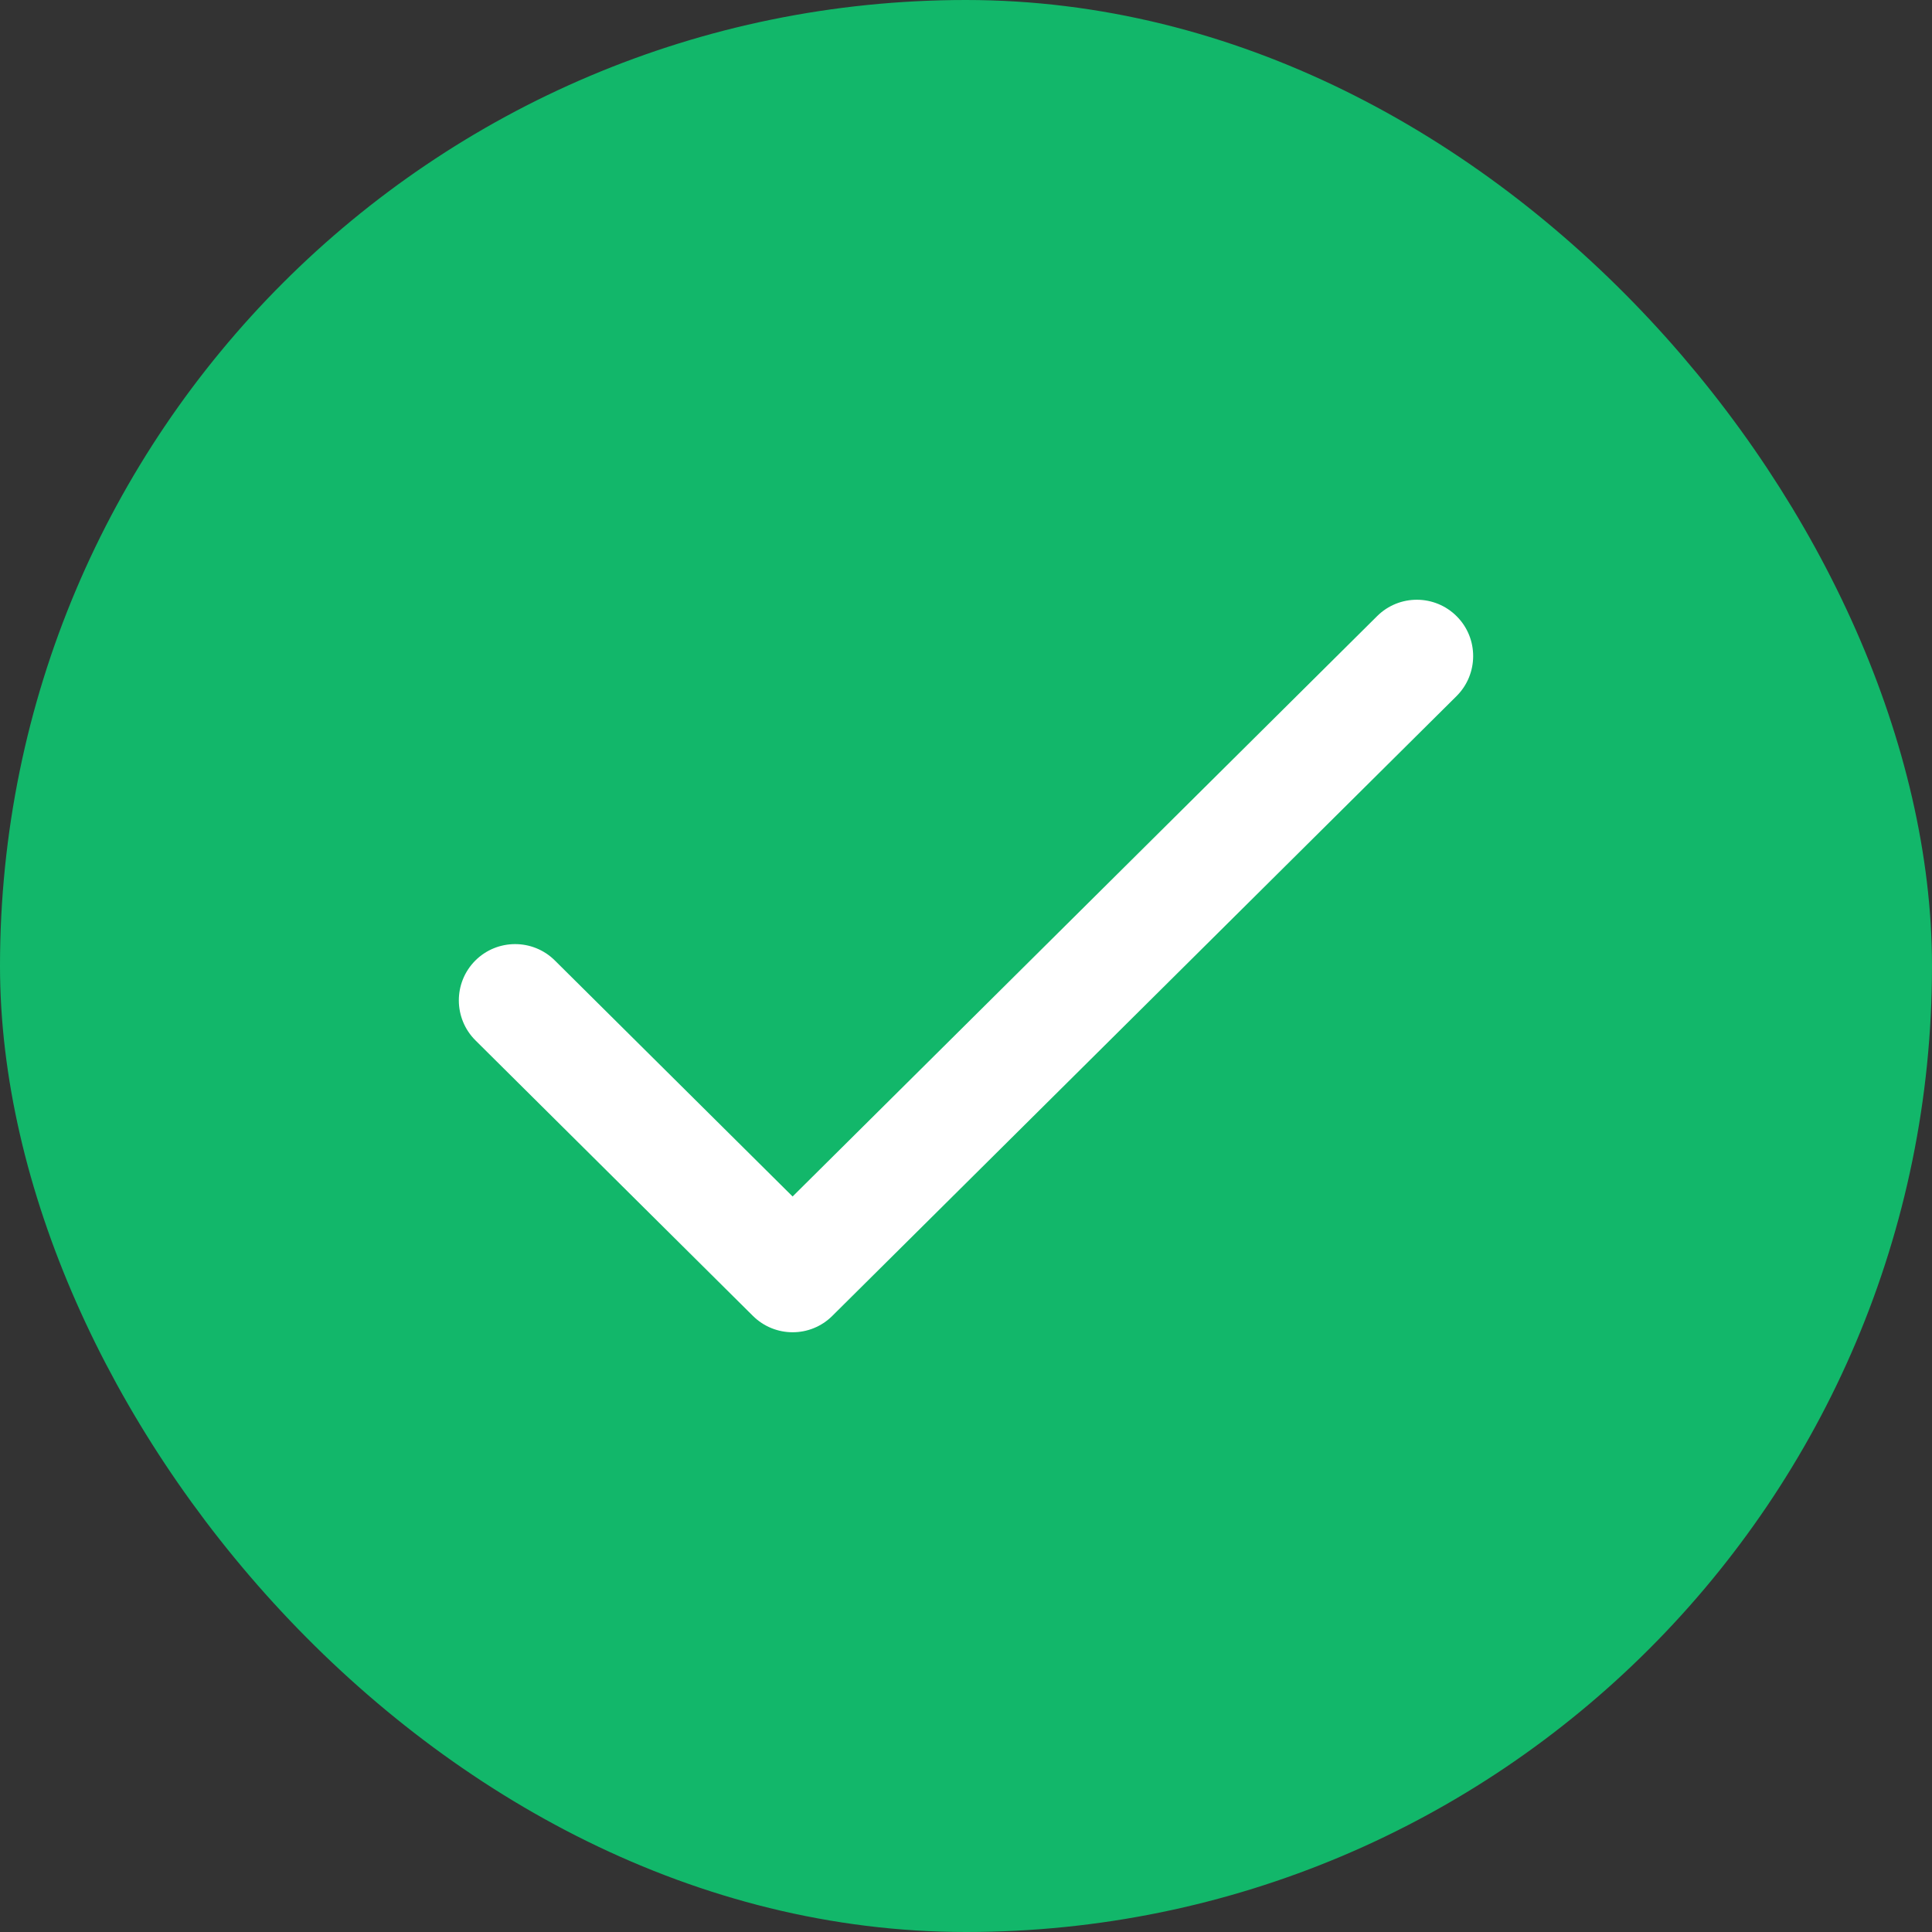
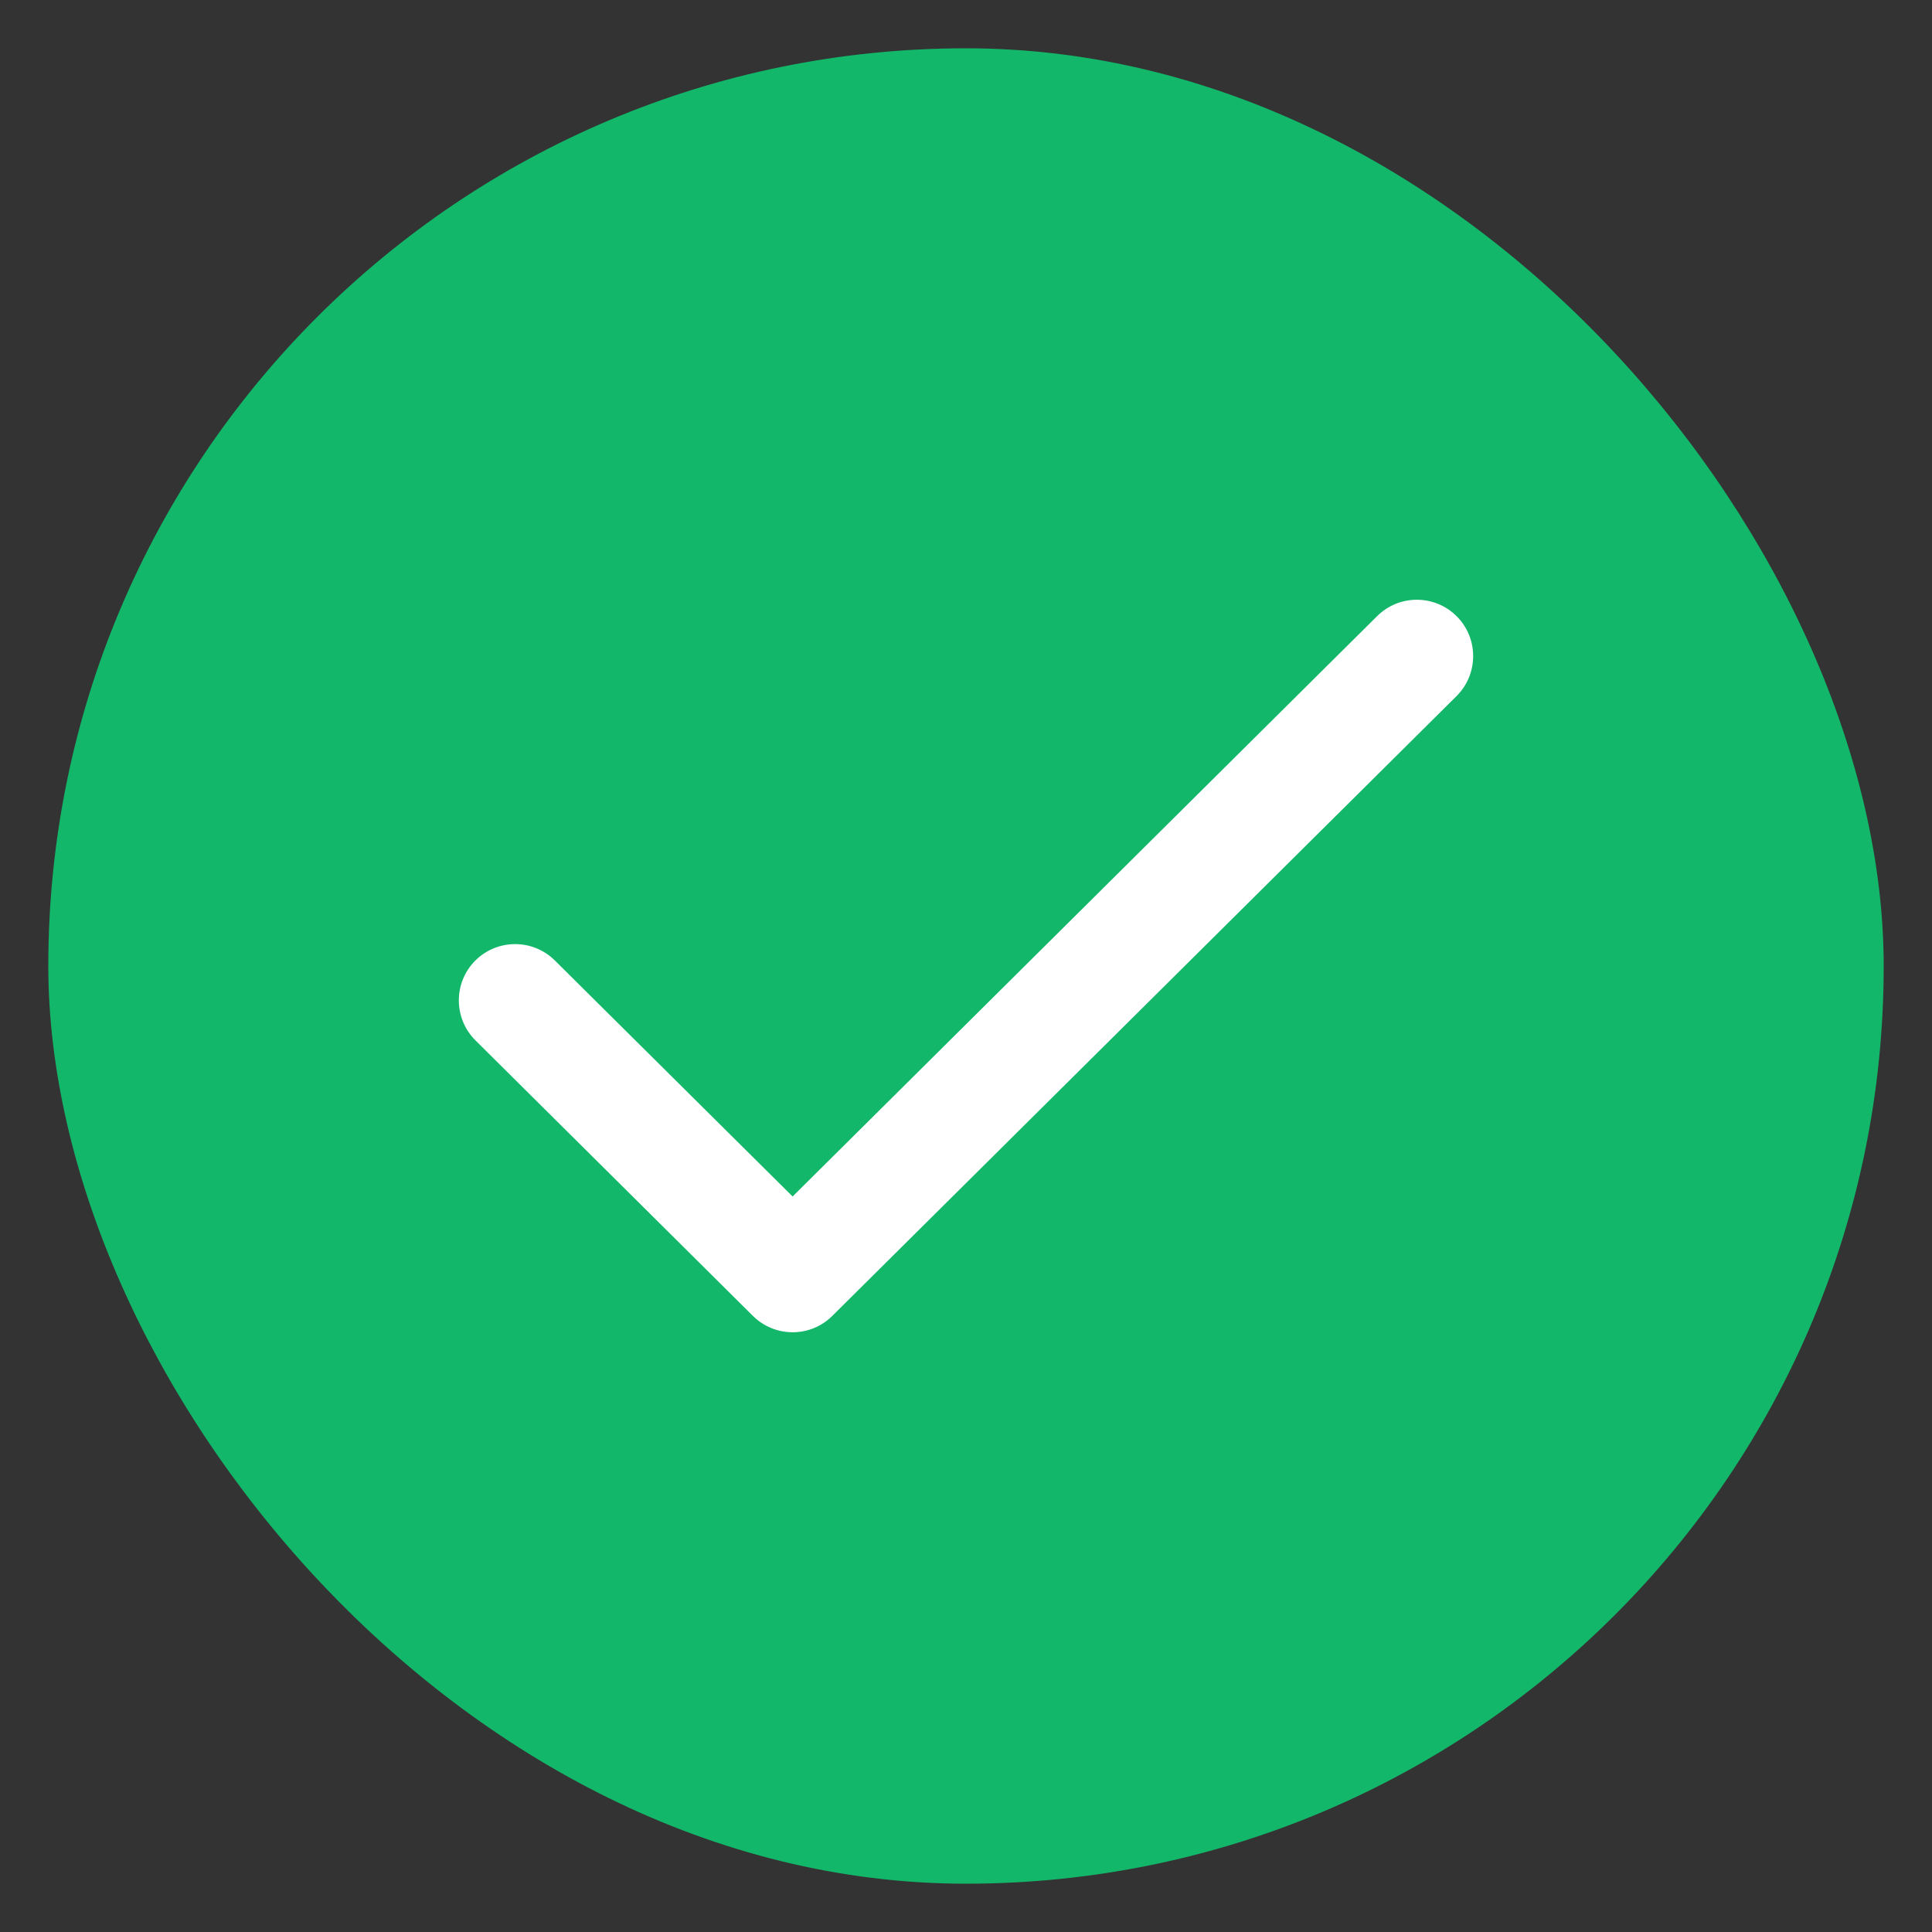
<svg xmlns="http://www.w3.org/2000/svg" width="20" height="20" viewBox="0 0 20 20" fill="none">
  <rect x="0" y="0" width="20" height="20" fill="#333333" stroke="none" />
  <rect x="0.5" y="0.5" width="19" height="19" rx="9.5" fill="#12B76A" />
  <path fill-rule="evenodd" clip-rule="evenodd" d="M15.081 6.381C15.308 6.609 15.306 6.979 15.078 7.206L8.616 13.622C8.389 13.848 8.022 13.848 7.794 13.622L4.922 10.77C4.694 10.543 4.692 10.174 4.919 9.945C5.146 9.717 5.516 9.716 5.744 9.943L8.205 12.386L14.256 6.378C14.484 6.151 14.854 6.152 15.081 6.381Z" fill="white" />
-   <rect x="0.5" y="0.5" width="19" height="19" rx="9.5" stroke="#12B76A" />
</svg>